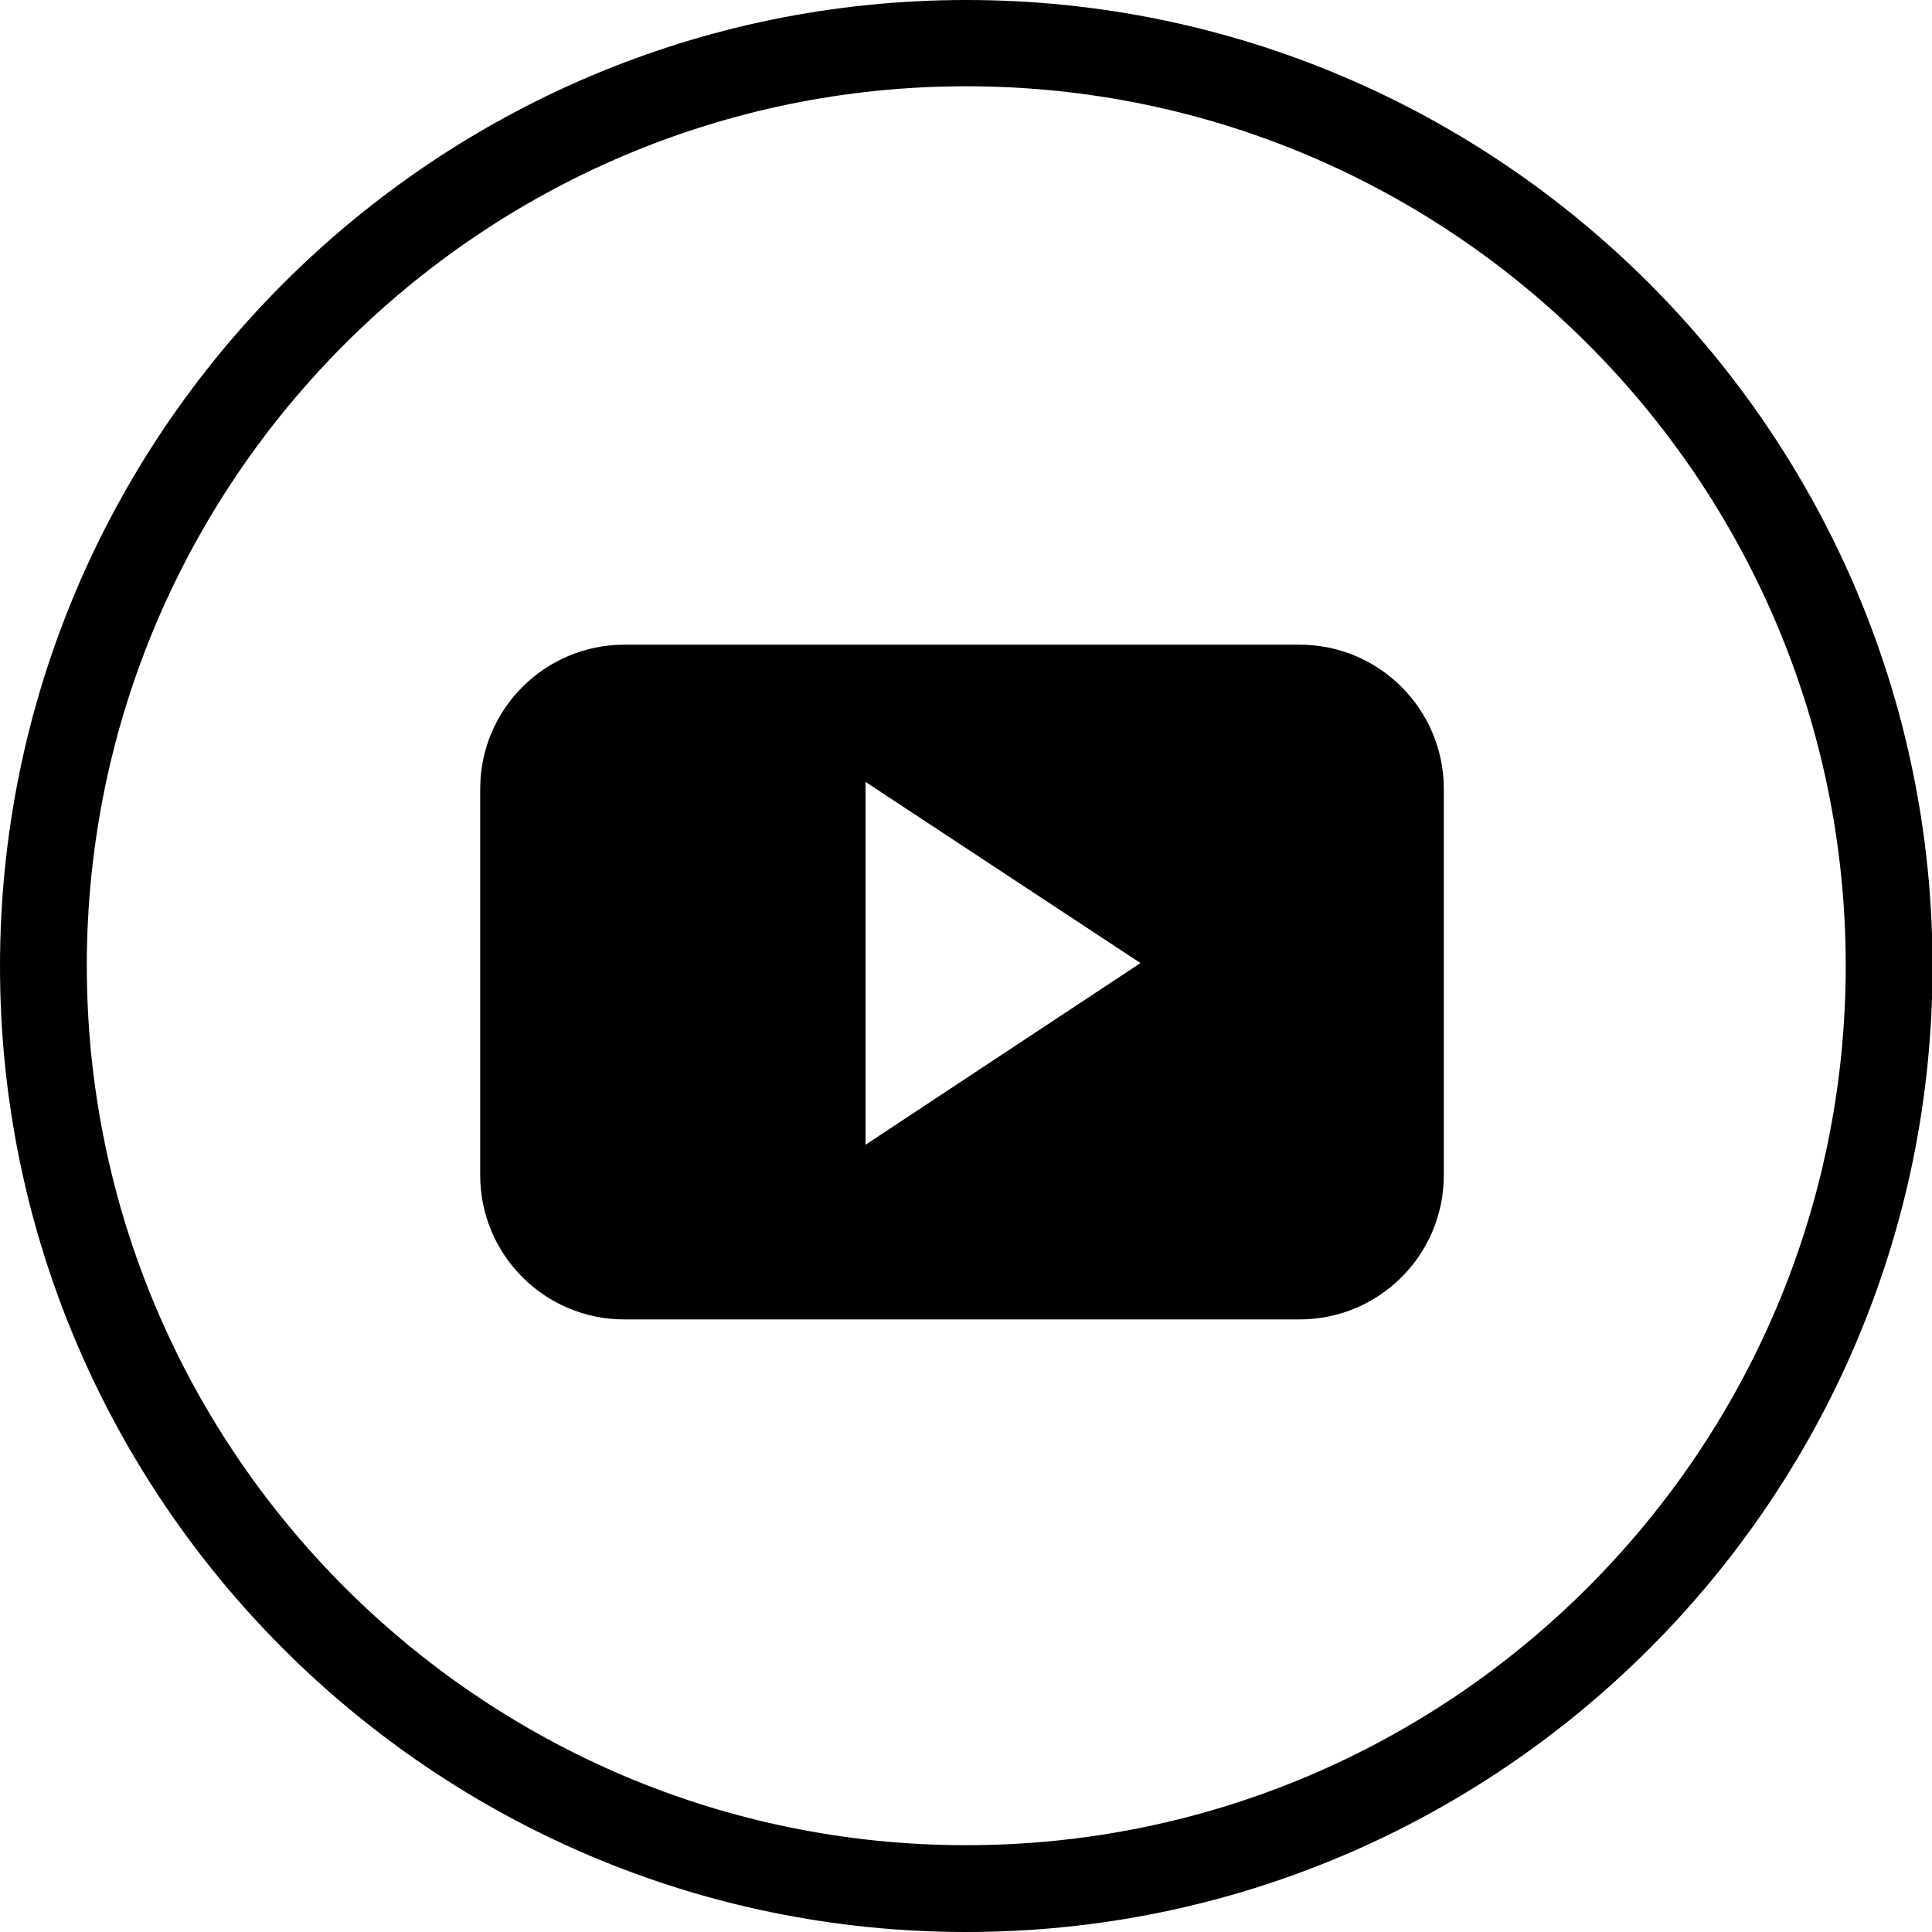
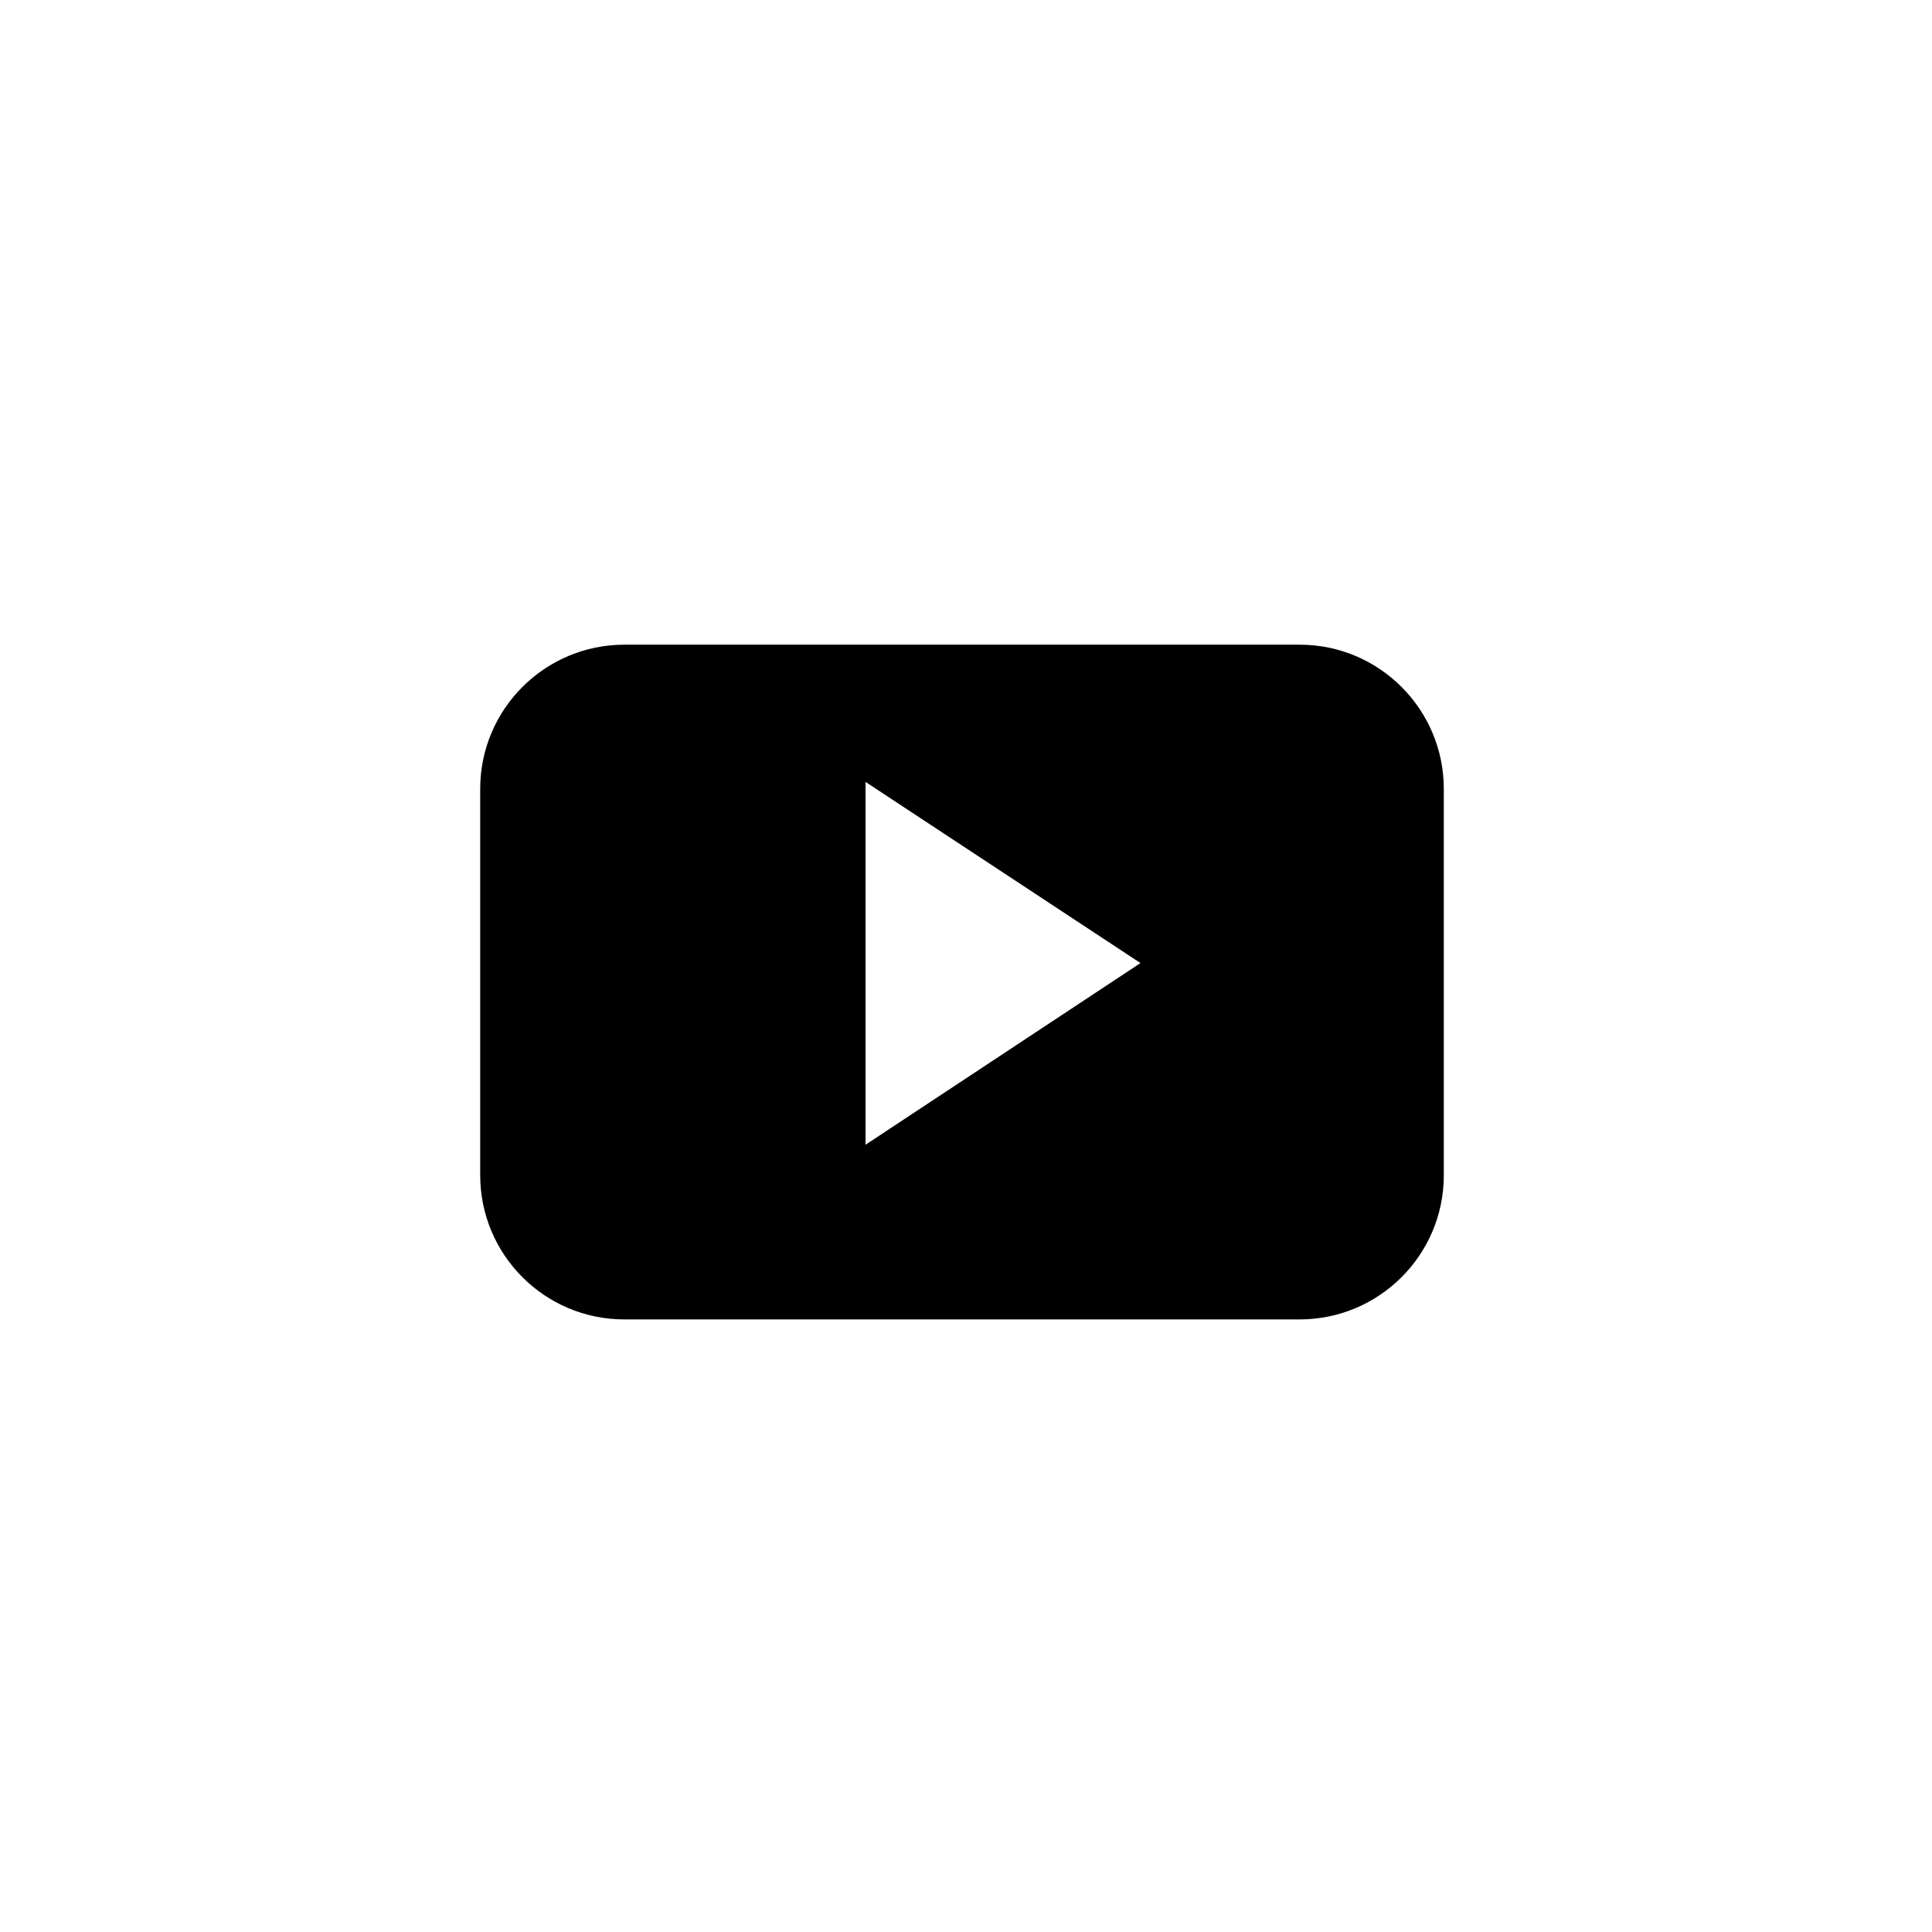
<svg xmlns="http://www.w3.org/2000/svg" width="29" height="29" viewBox="0 0 29 29" fill="none">
  <g clip-path="url(#clip0_1334_1551)">
-     <path d="M14.504 29C6.508 29 0 22.5 0 14.504C0 6.508 6.508 0 14.504 0C22.5 0 29.008 6.508 29.008 14.504C29.008 22.5 22.5 29 14.504 29ZM14.504 1.295C7.224 1.295 1.303 7.216 1.303 14.496C1.303 21.776 7.224 27.697 14.504 27.697C21.784 27.697 27.705 21.776 27.705 14.496C27.705 7.216 21.784 1.295 14.504 1.295Z" fill="black" />
    <path fill-rule="evenodd" clip-rule="evenodd" d="M21.672 11.841C21.672 10.651 20.706 9.677 19.508 9.677H9.372C8.181 9.677 7.208 10.643 7.208 11.841V17.641C7.208 18.832 8.173 19.805 9.372 19.805H19.508C20.698 19.805 21.672 18.84 21.672 17.641V11.841ZM12.992 17.183V11.737L17.119 14.456L12.992 17.183Z" fill="black" />
  </g>
  <defs>
    <clipPath id="clip0_1334_1551">
      <rect width="29" height="29" fill="white" />
    </clipPath>
  </defs>
</svg>